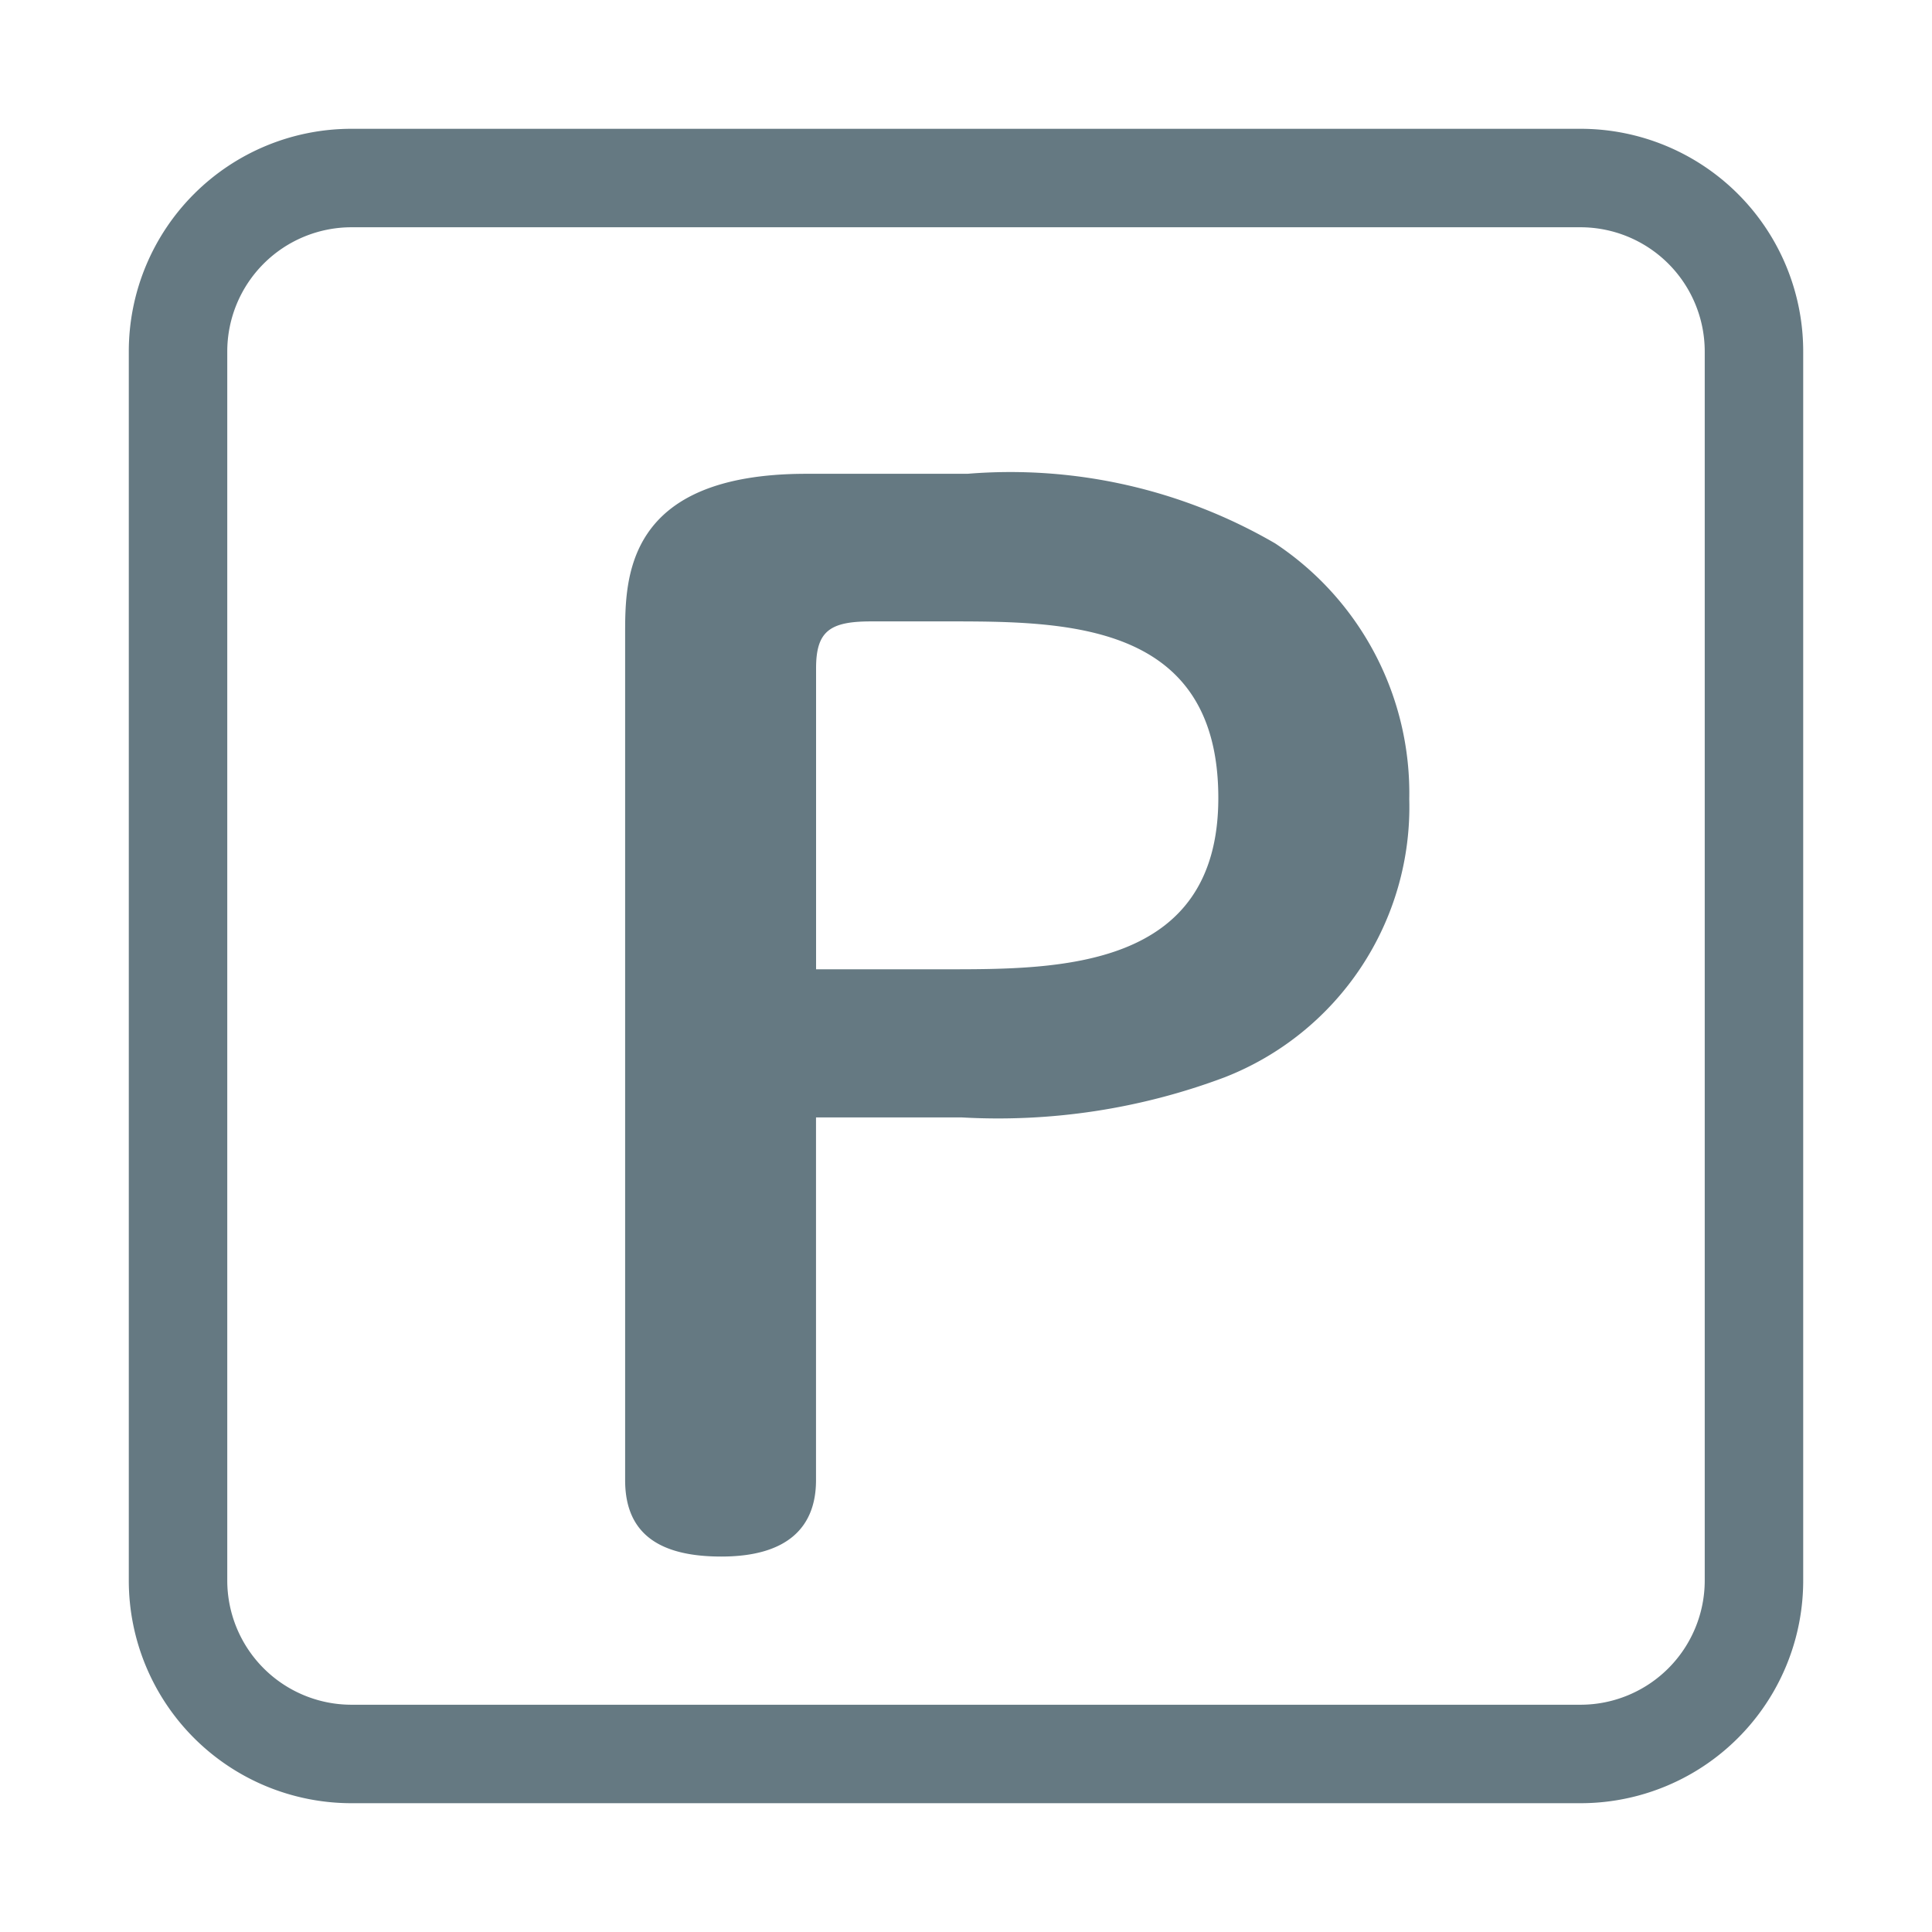
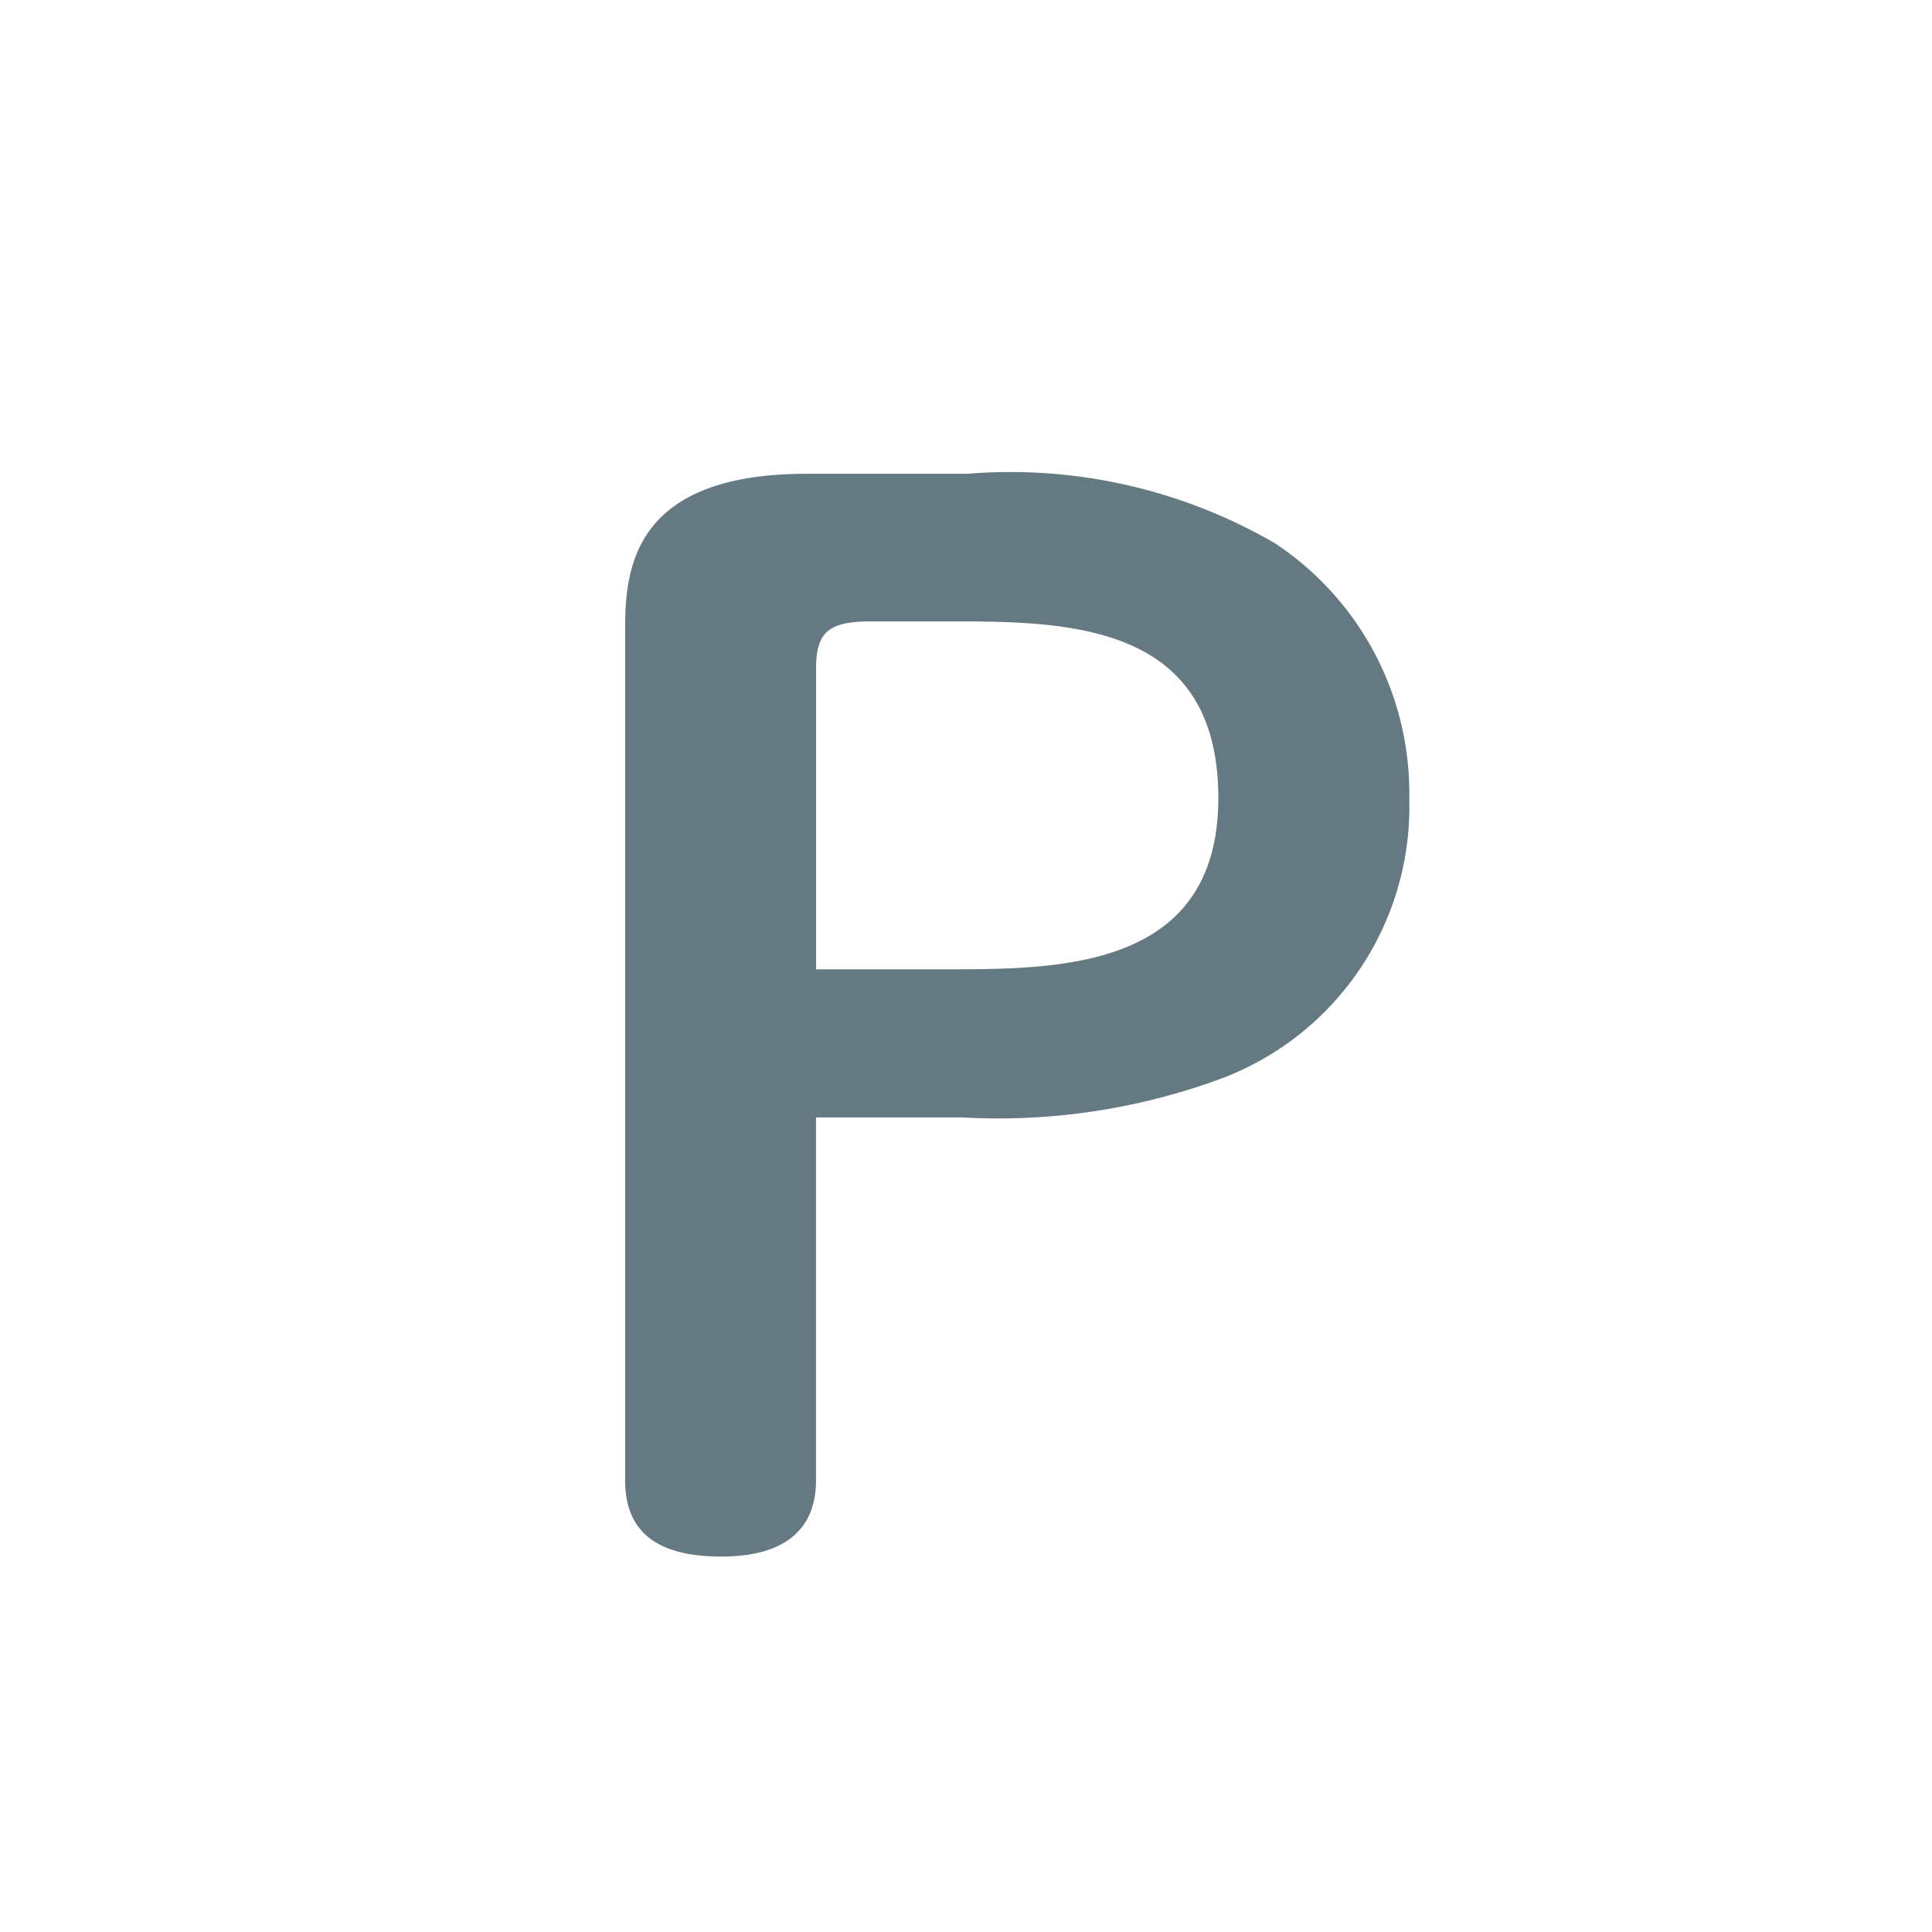
<svg xmlns="http://www.w3.org/2000/svg" width="30" height="30" viewBox="0 0 30 30">
-   <rect width="30" height="30" rx="7" fill="none" />
  <g transform="translate(-1 -1)">
    <g transform="translate(10.707 8.36)">
      <g transform="translate(0 0)">
        <path d="M16.042,25.634c0,.726-.44,1.185-1.47,1.185-.906,0-1.494-.312-1.494-1.185V12.5c0-.873,0-2.494,2.817-2.494h2.5a8.181,8.181,0,0,1,4.777,1.081,4.653,4.653,0,0,1,2.082,3.969,4.508,4.508,0,0,1-2.866,4.321A10,10,0,0,1,18.3,20H16.042ZM18.075,17.7c1.74,0,4.214,0,4.214-2.66,0-2.742-2.377-2.742-4.214-2.742H16.9c-.636,0-.857.145-.857.726V17.7Z" transform="translate(-13.078 -10.009)" fill="#657982" />
      </g>
    </g>
-     <path d="M25.543,4.529a1.93,1.93,0,0,1,1.928,1.928V25.543a1.93,1.93,0,0,1-1.928,1.928H6.457a1.93,1.93,0,0,1-1.928-1.928V6.457A1.93,1.93,0,0,1,6.457,4.529H25.543m0-1.529H6.457A3.457,3.457,0,0,0,3,6.457V25.543A3.457,3.457,0,0,0,6.457,29H25.543A3.457,3.457,0,0,0,29,25.543V6.457A3.457,3.457,0,0,0,25.543,3Z" fill="#657982" />
  </g>
</svg>